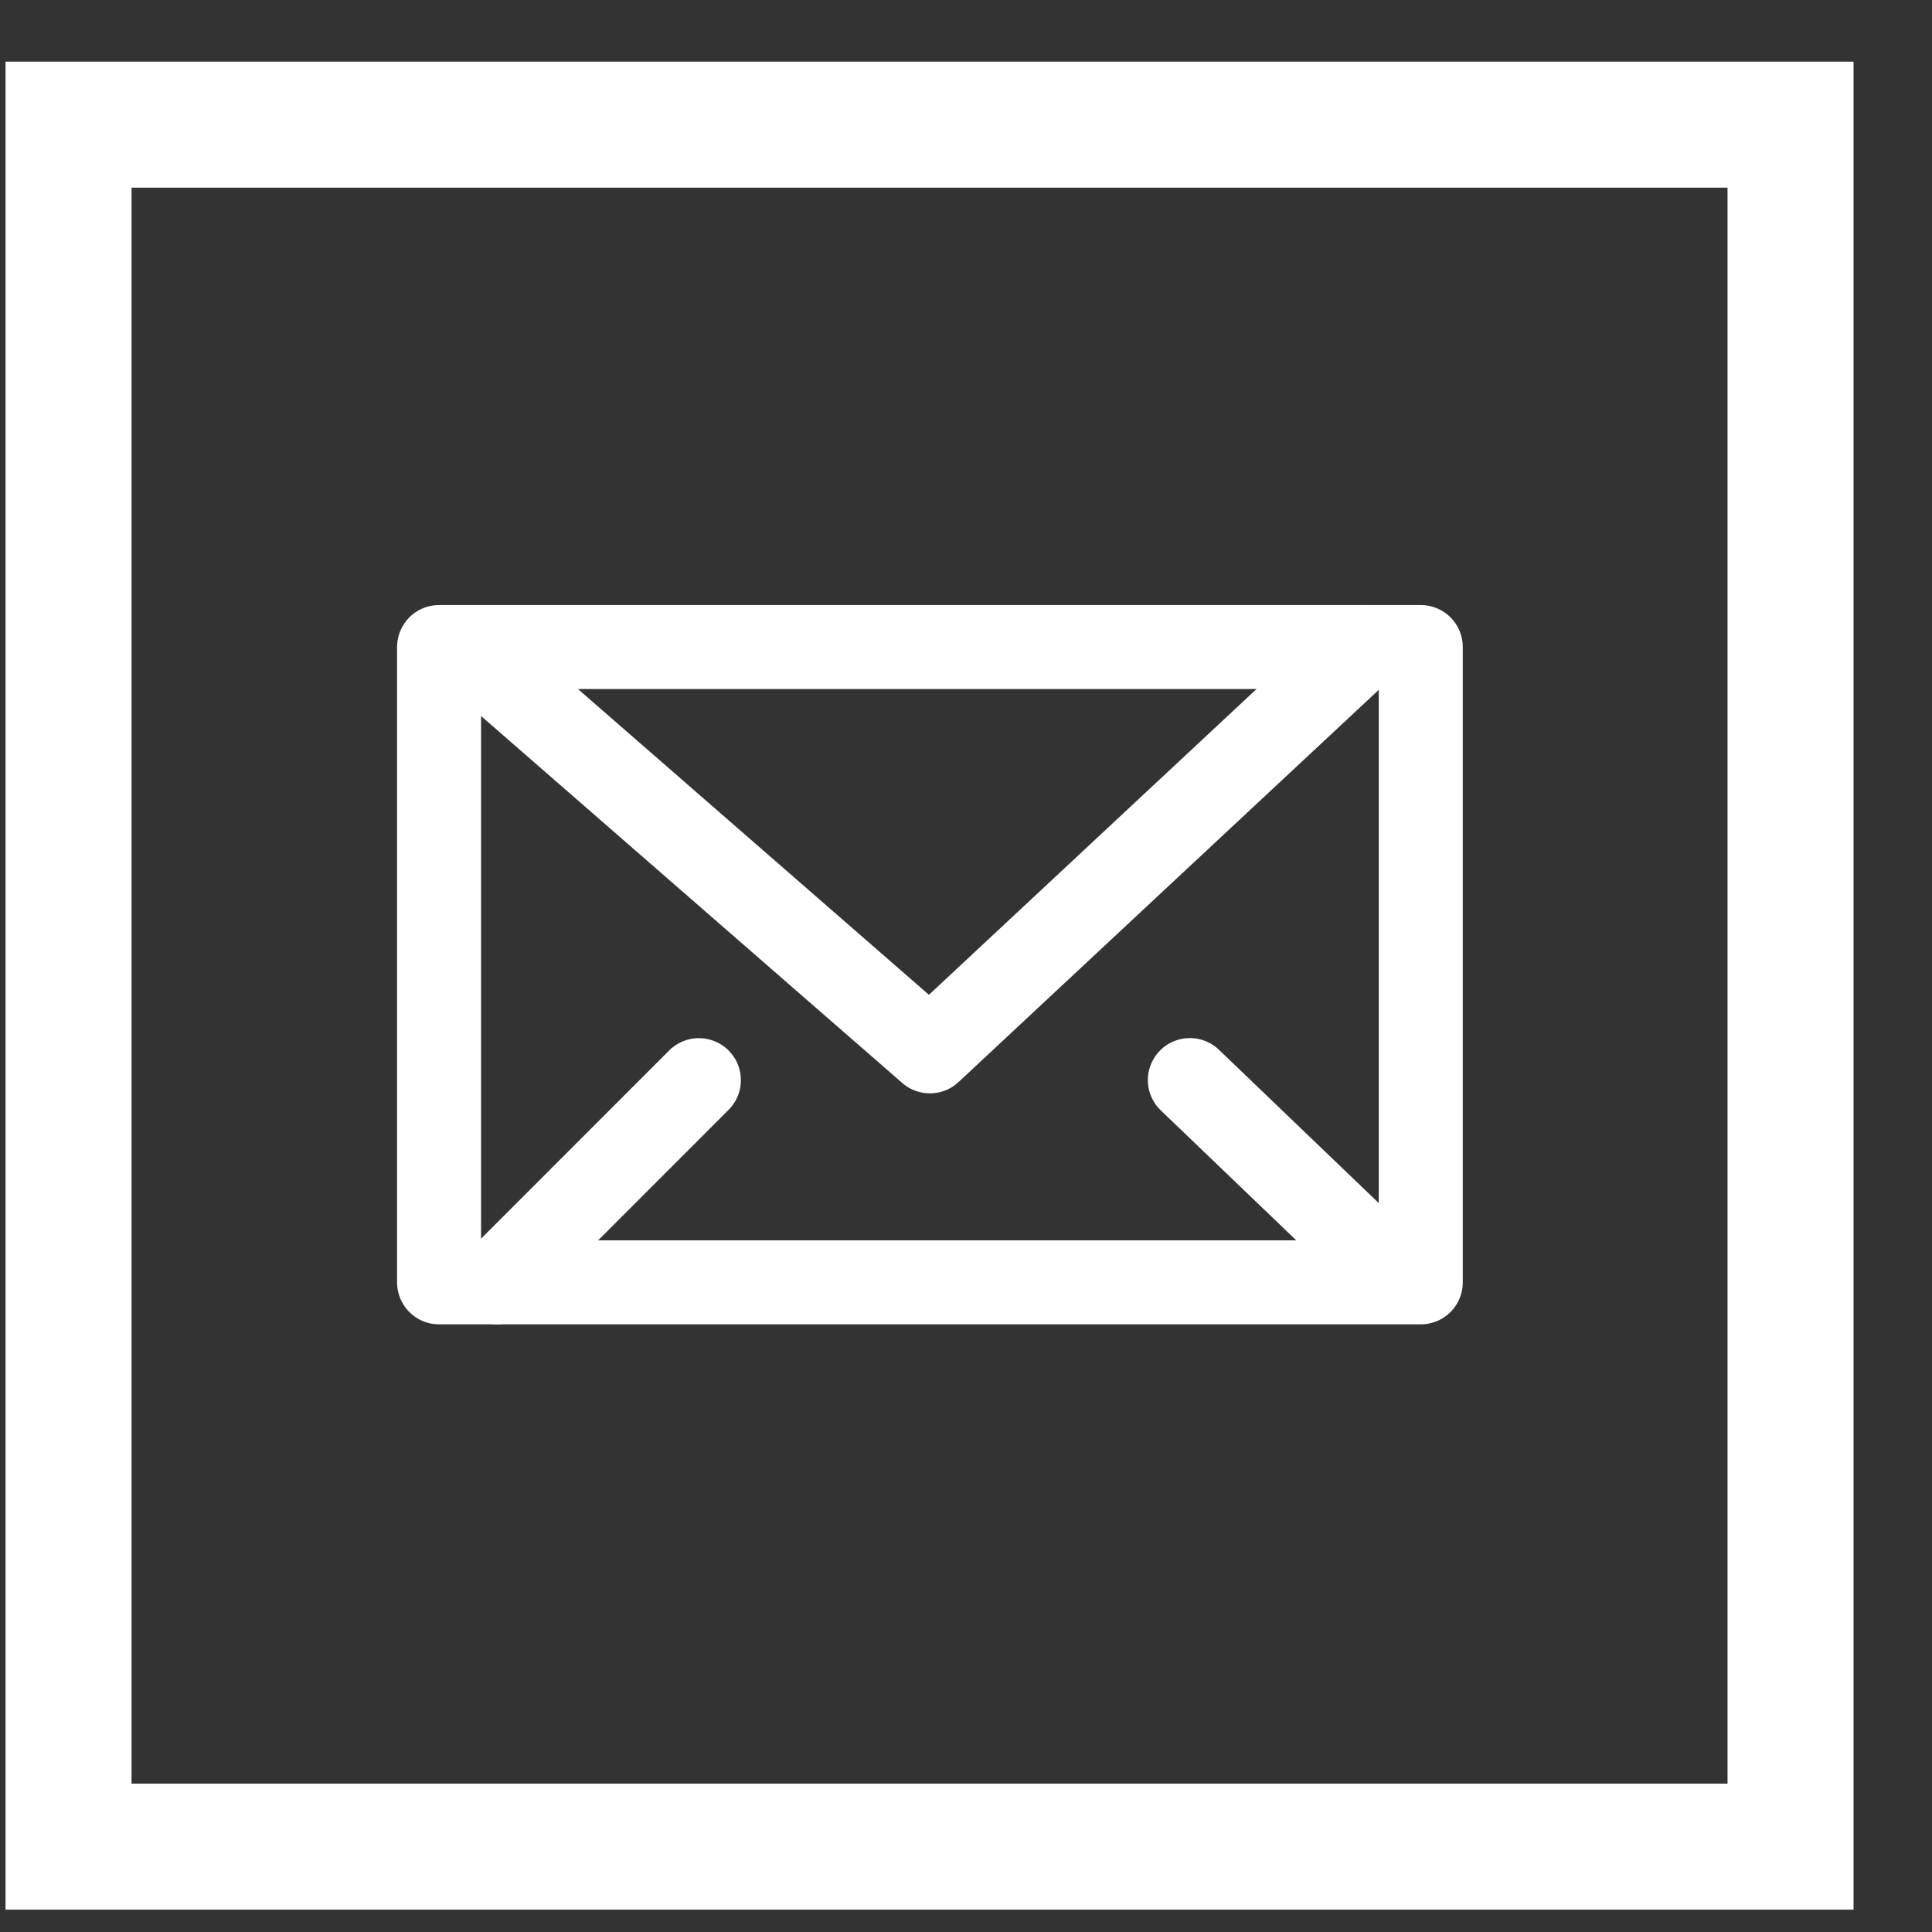
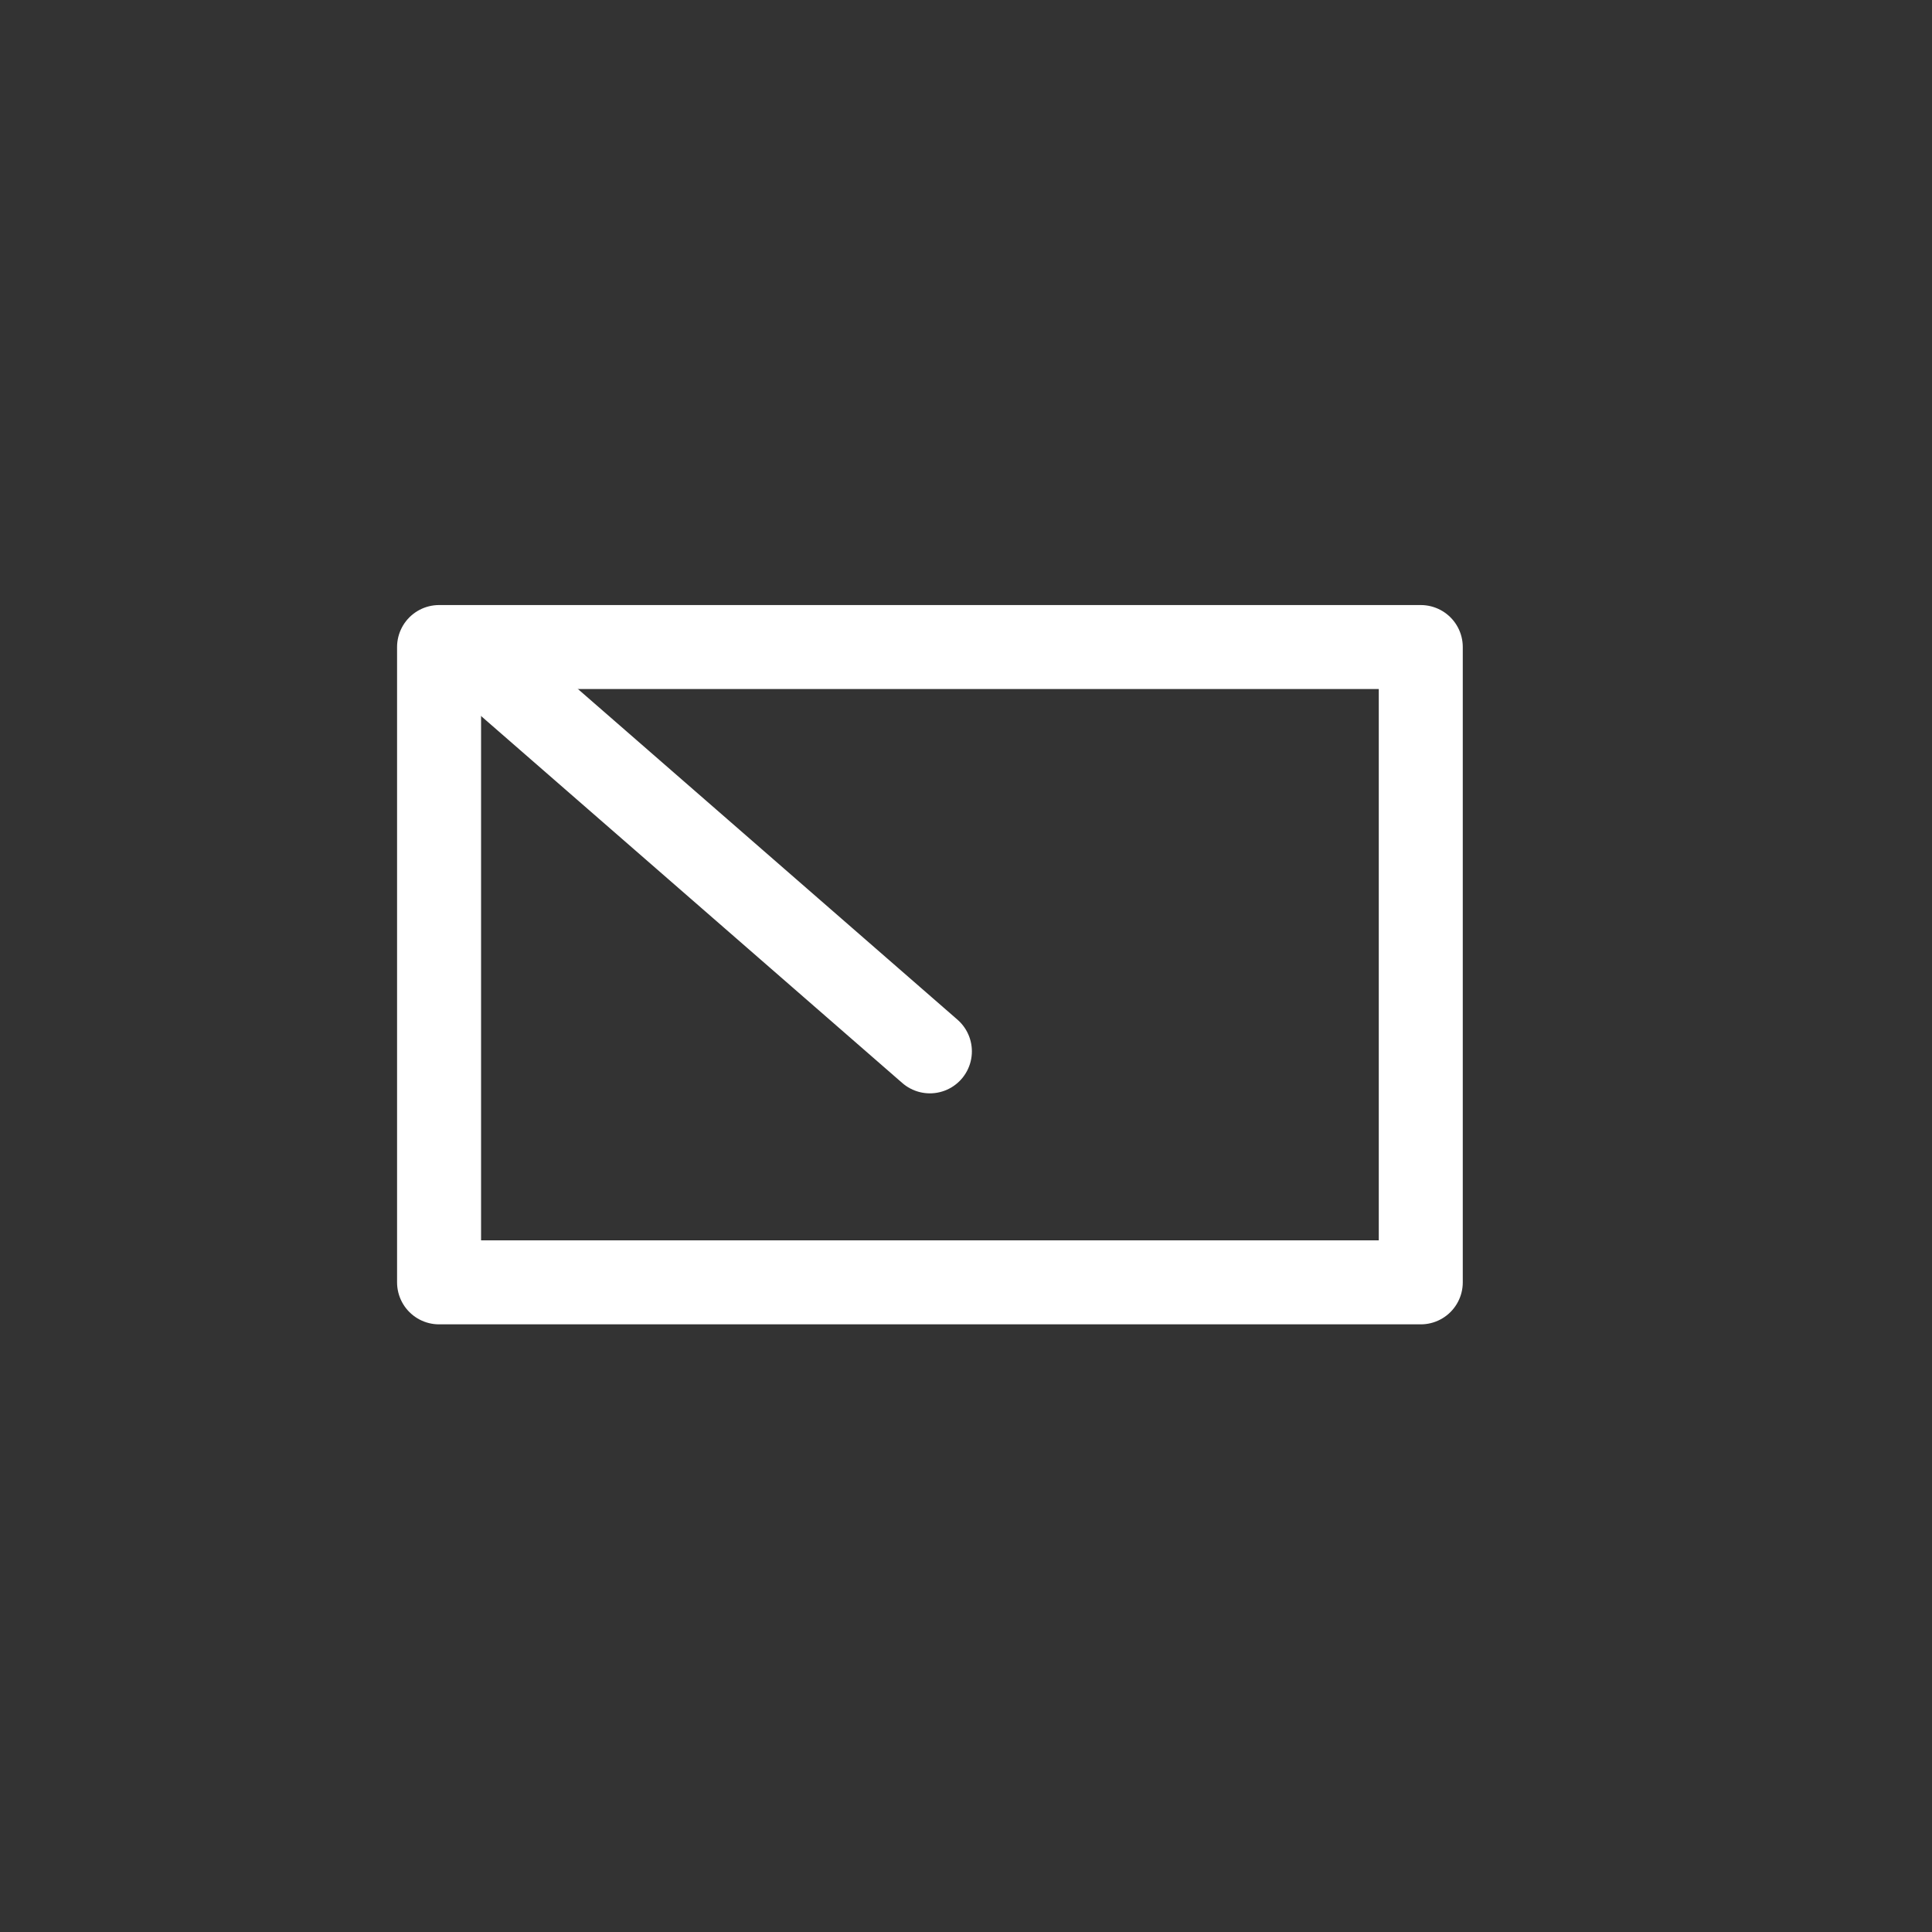
<svg xmlns="http://www.w3.org/2000/svg" width="23" height="23" viewBox="0 0 23 23" fill="none">
  <rect x="0" y="0" width="23" height="23" fill="#333333" stroke="none" />
-   <rect x="0.816" y="1.484" width="20.5" height="20.5" stroke="white" stroke-width="1.5" />
  <path d="M5.227 7.703V15.266H16.914V12.605V7.703H5.227Z" stroke="white" stroke-linecap="square" stroke-linejoin="round" />
-   <path d="M5.914 8.024L11.07 12.516L16.227 7.703" stroke="white" stroke-linecap="round" stroke-linejoin="round" />
-   <path d="M5.914 15.266L8.32 12.859" stroke="white" stroke-linecap="round" />
-   <path d="M16.226 14.835L14.165 12.858" stroke="white" stroke-linecap="round" />
+   <path d="M5.914 8.024L11.07 12.516" stroke="white" stroke-linecap="round" stroke-linejoin="round" />
</svg>